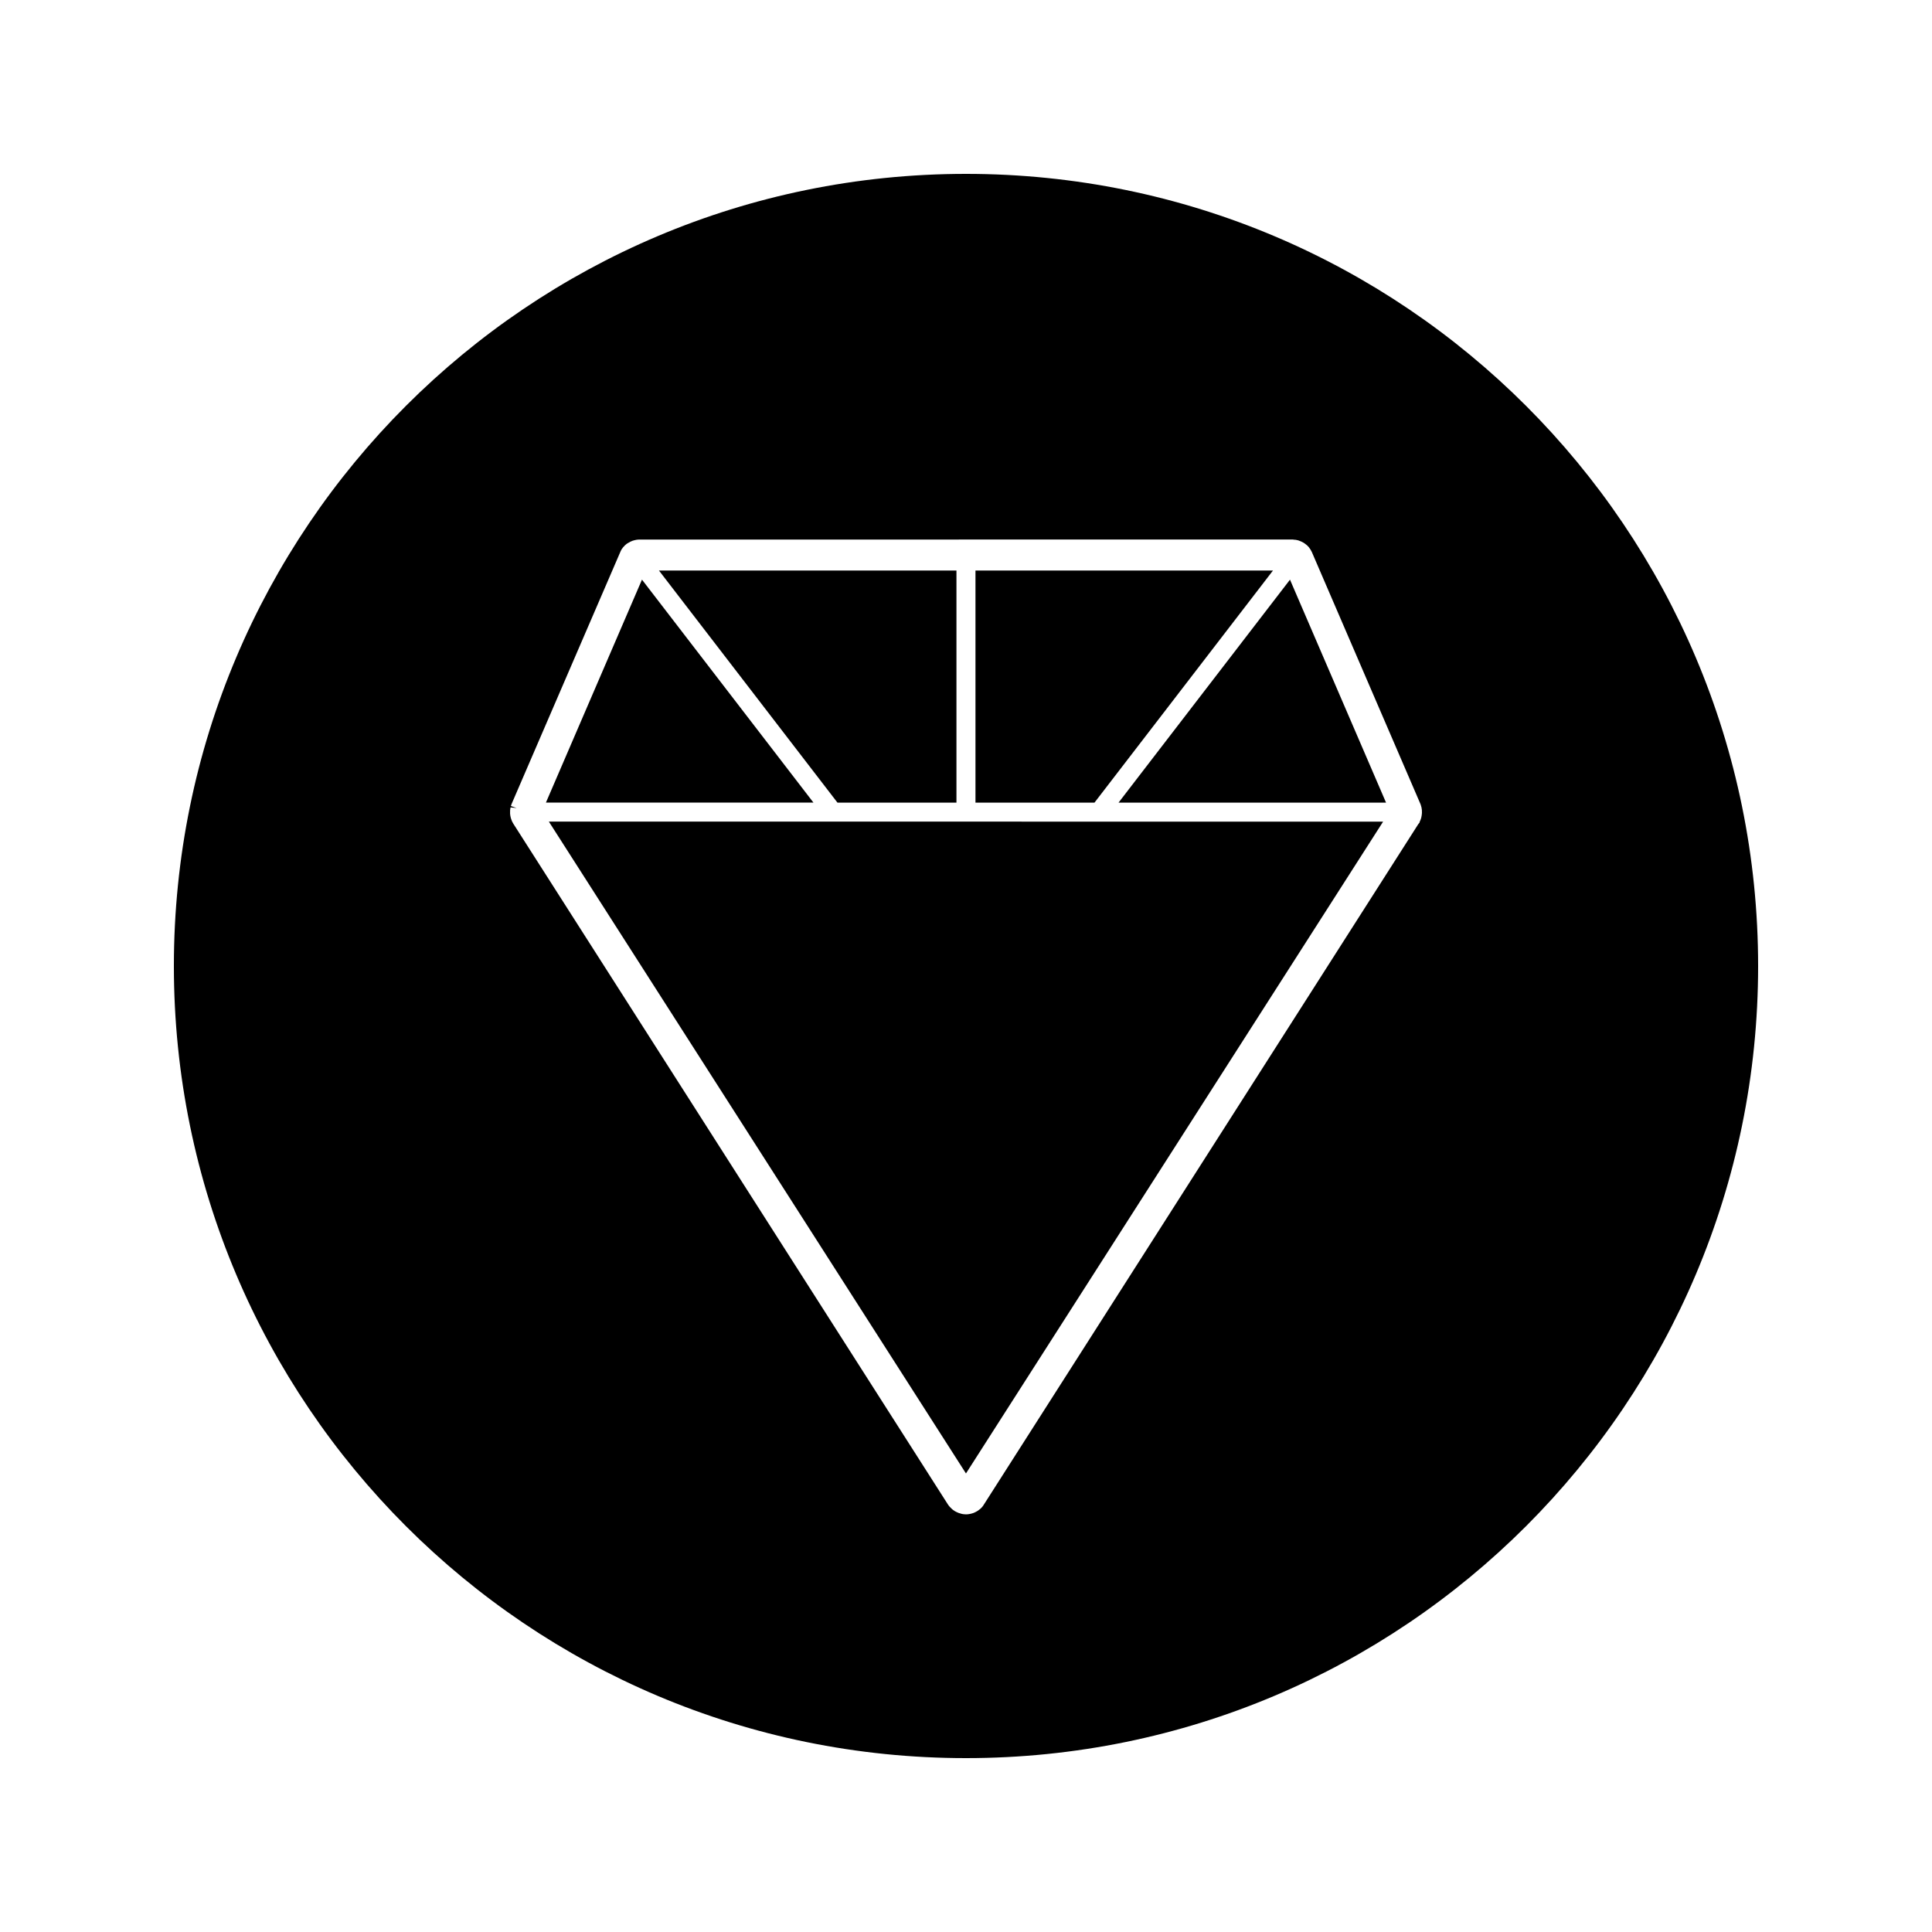
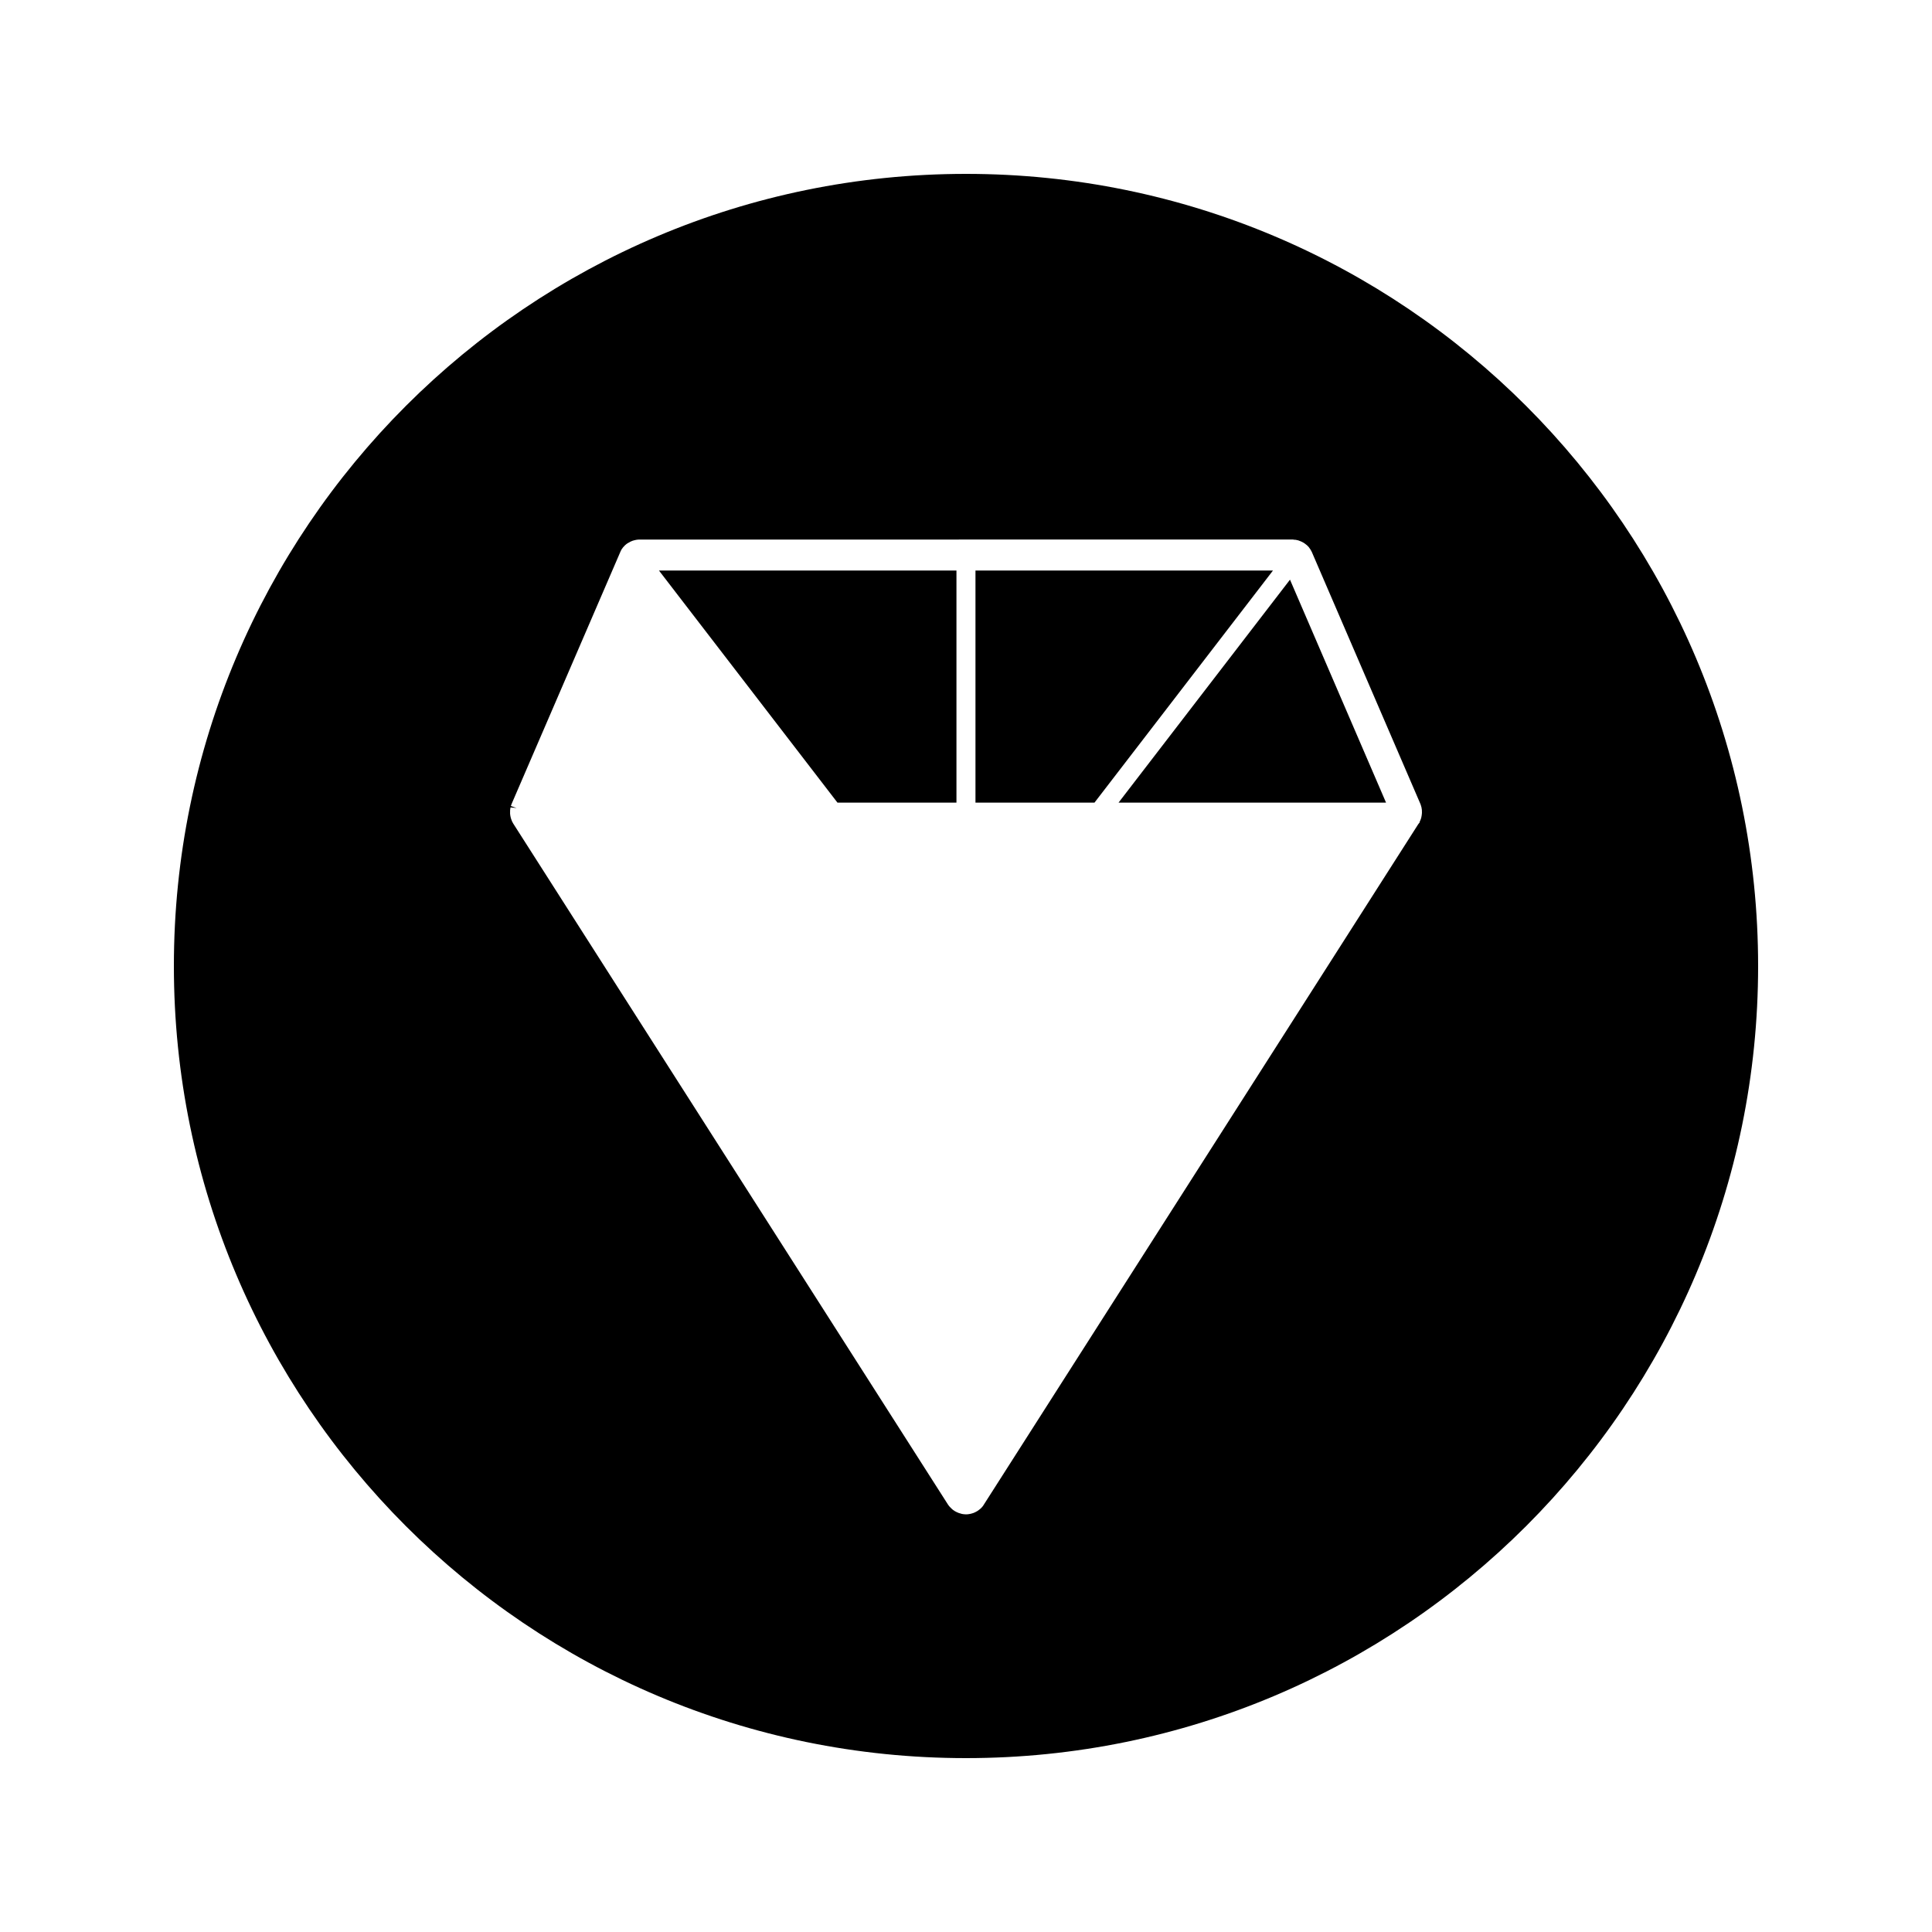
<svg xmlns="http://www.w3.org/2000/svg" fill="#000000" width="800px" height="800px" version="1.1" viewBox="144 144 512 512">
  <g>
    <path d="m400 190.08c-115.93 0-209.92 93.988-209.92 209.92 0 115.94 93.988 209.92 209.92 209.92 115.94 0 209.92-93.98 209.92-209.92-0.004-115.93-93.984-209.92-209.92-209.92zm120.81 169.59c-0.027 0.316-0.082 0.652-0.156 0.98l-0.117 0.398c-0.09 0.234-0.188 0.504-0.324 0.777v0.141l-0.367 0.461-115.29 180.58c-0.09 0.152-0.34 0.457-0.629 0.73l-0.242 0.203c-0.41 0.332-0.582 0.453-0.777 0.555l-0.418 0.227c-0.09 0.051-0.27 0.137-0.469 0.215l-0.332 0.105c-0.133 0.043-0.273 0.09-0.426 0.121-0.363 0.078-0.645 0.121-0.891 0.141l-0.379 0.016-0.324-0.02c-0.258-0.016-0.52-0.043-0.781-0.102l-0.309-0.094c0.012 0.012-0.141-0.031-0.277-0.078l-0.32-0.102c-0.211-0.082-0.383-0.164-0.551-0.25l-0.383-0.203c-0.164-0.102-0.34-0.227-0.52-0.352l-0.25-0.215c-0.457-0.41-0.73-0.719-0.945-1.02l-0.199-0.301-115.11-180.31c-0.227-0.352-0.414-0.754-0.566-1.223l-0.117-0.402c-0.082-0.309-0.141-0.66-0.168-1.027-0.027-0.766 0.016-1.219 0.117-1.652l1.617 0.164-1.512-0.523c0.062-0.219 0.121-0.43 0.219-0.641l28.871-66.918c0.082-0.234 0.332-0.637 0.625-0.992 0.32-0.383 0.609-0.656 0.914-0.891l0.293-0.195c0.621-0.379 0.977-0.547 1.344-0.672 0.746-0.227 1.227-0.301 1.723-0.309l173.28-0.012 0.227 0.047c0.234-0.02 0.715 0.051 1.176 0.184 0.629 0.219 0.988 0.387 1.348 0.598l0.332 0.215c0.535 0.371 0.828 0.656 1.098 0.977 0.34 0.441 0.582 0.82 0.789 1.258l28.754 66.711c0.09 0.188 0.148 0.398 0.203 0.598l0.113 0.391c0.105 0.441 0.141 0.906 0.125 1.379z" />
    <path d="m481.35 295.2h-78.84v61.5h31.543z" />
    <path d="m397.47 356.7v-61.5h-78.836l47.297 61.5z" />
-     <path d="m399.99 534.48 110.55-172.74-221.09-0.008z" />
-     <path d="m314.13 297.61-25.453 59.082h70.891z" />
    <path d="m440.43 356.7h70.883l-25.453-59.082z" />
  </g>
</svg>